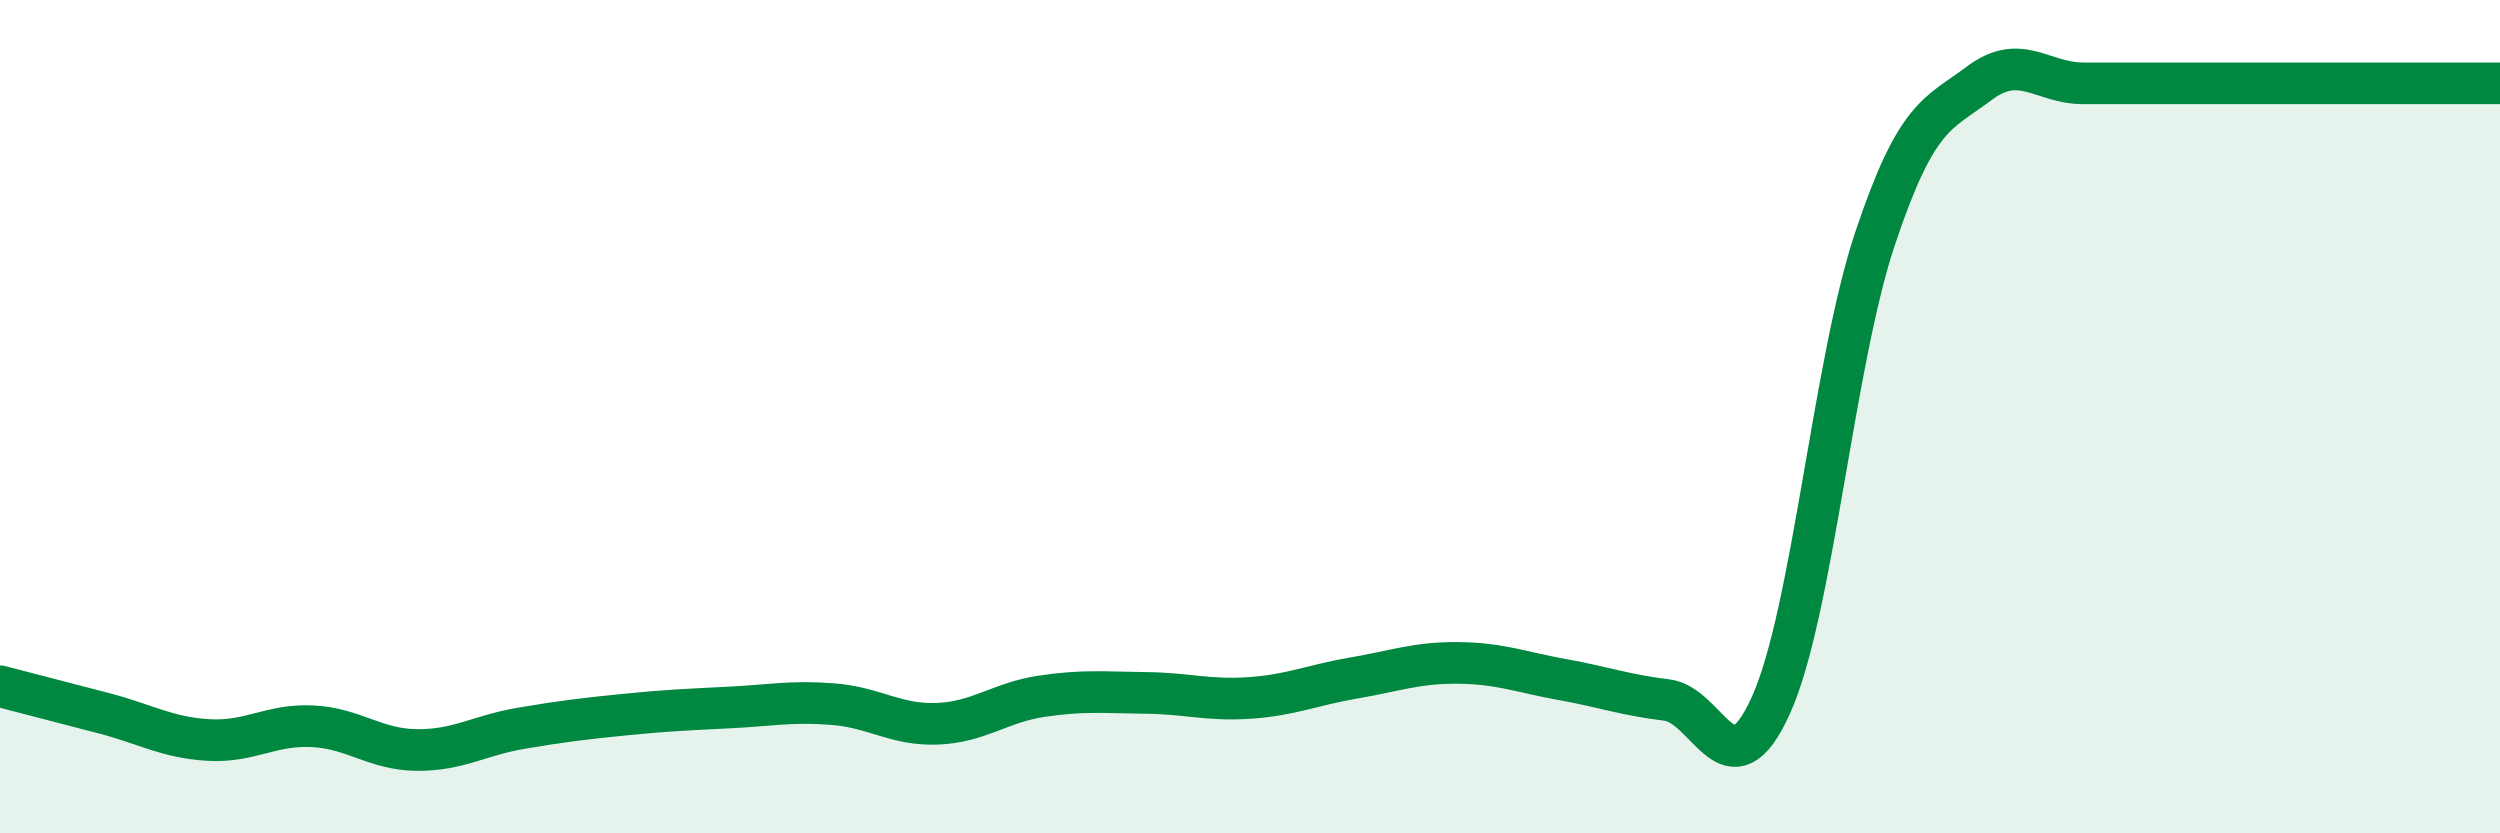
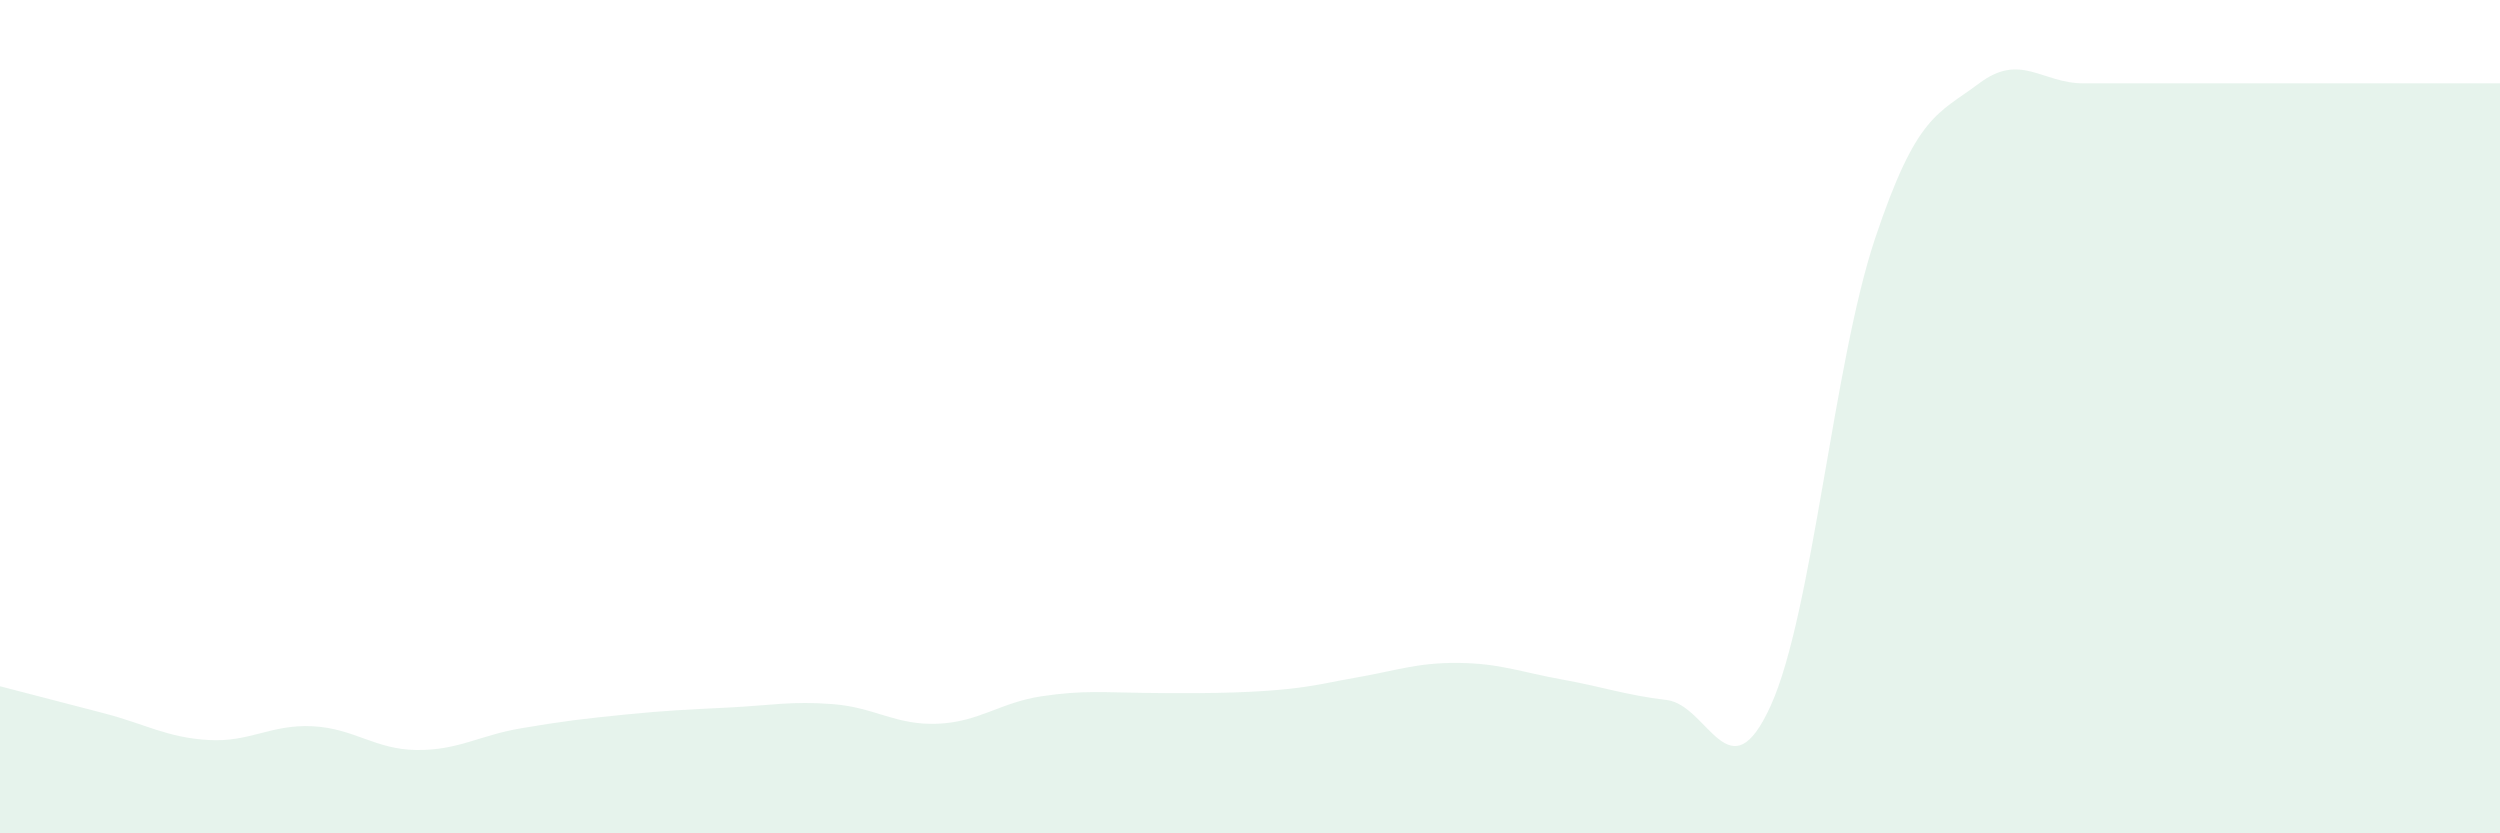
<svg xmlns="http://www.w3.org/2000/svg" width="60" height="20" viewBox="0 0 60 20">
-   <path d="M 0,16.47 C 0.5,16.6 1.5,16.86 2.5,17.12 C 3.5,17.38 4,17.7 5,17.76 C 6,17.82 6.5,17.38 7.5,17.43 C 8.5,17.48 9,17.99 10,18 C 11,18.01 11.5,17.65 12.5,17.48 C 13.5,17.31 14,17.25 15,17.15 C 16,17.05 16.5,17.03 17.5,16.98 C 18.5,16.93 19,16.82 20,16.9 C 21,16.98 21.5,17.41 22.5,17.37 C 23.5,17.33 24,16.86 25,16.71 C 26,16.56 26.5,16.62 27.5,16.63 C 28.5,16.64 29,16.82 30,16.75 C 31,16.68 31.5,16.44 32.5,16.27 C 33.5,16.1 34,15.9 35,15.91 C 36,15.92 36.5,16.13 37.5,16.31 C 38.5,16.49 39,16.68 40,16.8 C 41,16.92 41.5,19.14 42.5,16.93 C 43.5,14.72 44,8.72 45,5.73 C 46,2.74 46.5,2.75 47.5,2 C 48.5,1.25 49,2 50,2 C 51,2 51.5,2 52.5,2 C 53.5,2 53.5,2 55,2 C 56.5,2 59,2 60,2L60 20L0 20Z" fill="#008740" opacity="0.1" stroke-linecap="round" stroke-linejoin="round" />
-   <path d="M 0,16.47 C 0.5,16.6 1.5,16.86 2.5,17.12 C 3.5,17.38 4,17.7 5,17.76 C 6,17.82 6.5,17.38 7.5,17.43 C 8.5,17.48 9,17.99 10,18 C 11,18.01 11.5,17.65 12.5,17.48 C 13.5,17.31 14,17.25 15,17.15 C 16,17.05 16.5,17.03 17.5,16.98 C 18.5,16.93 19,16.82 20,16.9 C 21,16.98 21.5,17.41 22.5,17.37 C 23.5,17.33 24,16.86 25,16.71 C 26,16.56 26.5,16.62 27.5,16.63 C 28.5,16.64 29,16.82 30,16.75 C 31,16.68 31.5,16.44 32.5,16.27 C 33.5,16.1 34,15.9 35,15.91 C 36,15.92 36.5,16.13 37.5,16.31 C 38.5,16.49 39,16.68 40,16.8 C 41,16.92 41.5,19.14 42.5,16.93 C 43.5,14.72 44,8.72 45,5.73 C 46,2.74 46.5,2.75 47.5,2 C 48.5,1.25 49,2 50,2 C 51,2 51.5,2 52.5,2 C 53.5,2 53.5,2 55,2 C 56.5,2 59,2 60,2" stroke="#008740" stroke-width="1" fill="none" stroke-linecap="round" stroke-linejoin="round" />
+   <path d="M 0,16.47 C 0.5,16.6 1.5,16.86 2.5,17.12 C 3.5,17.38 4,17.7 5,17.76 C 6,17.82 6.5,17.38 7.5,17.43 C 8.5,17.48 9,17.99 10,18 C 11,18.01 11.5,17.65 12.5,17.48 C 13.5,17.31 14,17.25 15,17.15 C 16,17.05 16.5,17.03 17.5,16.98 C 18.5,16.93 19,16.82 20,16.9 C 21,16.98 21.5,17.41 22.5,17.37 C 23.5,17.33 24,16.86 25,16.71 C 26,16.56 26.5,16.62 27.5,16.63 C 31,16.68 31.5,16.44 32.5,16.27 C 33.5,16.1 34,15.9 35,15.91 C 36,15.92 36.5,16.13 37.5,16.31 C 38.5,16.49 39,16.68 40,16.8 C 41,16.92 41.5,19.14 42.5,16.93 C 43.5,14.72 44,8.72 45,5.73 C 46,2.74 46.5,2.75 47.5,2 C 48.5,1.25 49,2 50,2 C 51,2 51.5,2 52.5,2 C 53.5,2 53.5,2 55,2 C 56.5,2 59,2 60,2L60 20L0 20Z" fill="#008740" opacity="0.1" stroke-linecap="round" stroke-linejoin="round" />
</svg>